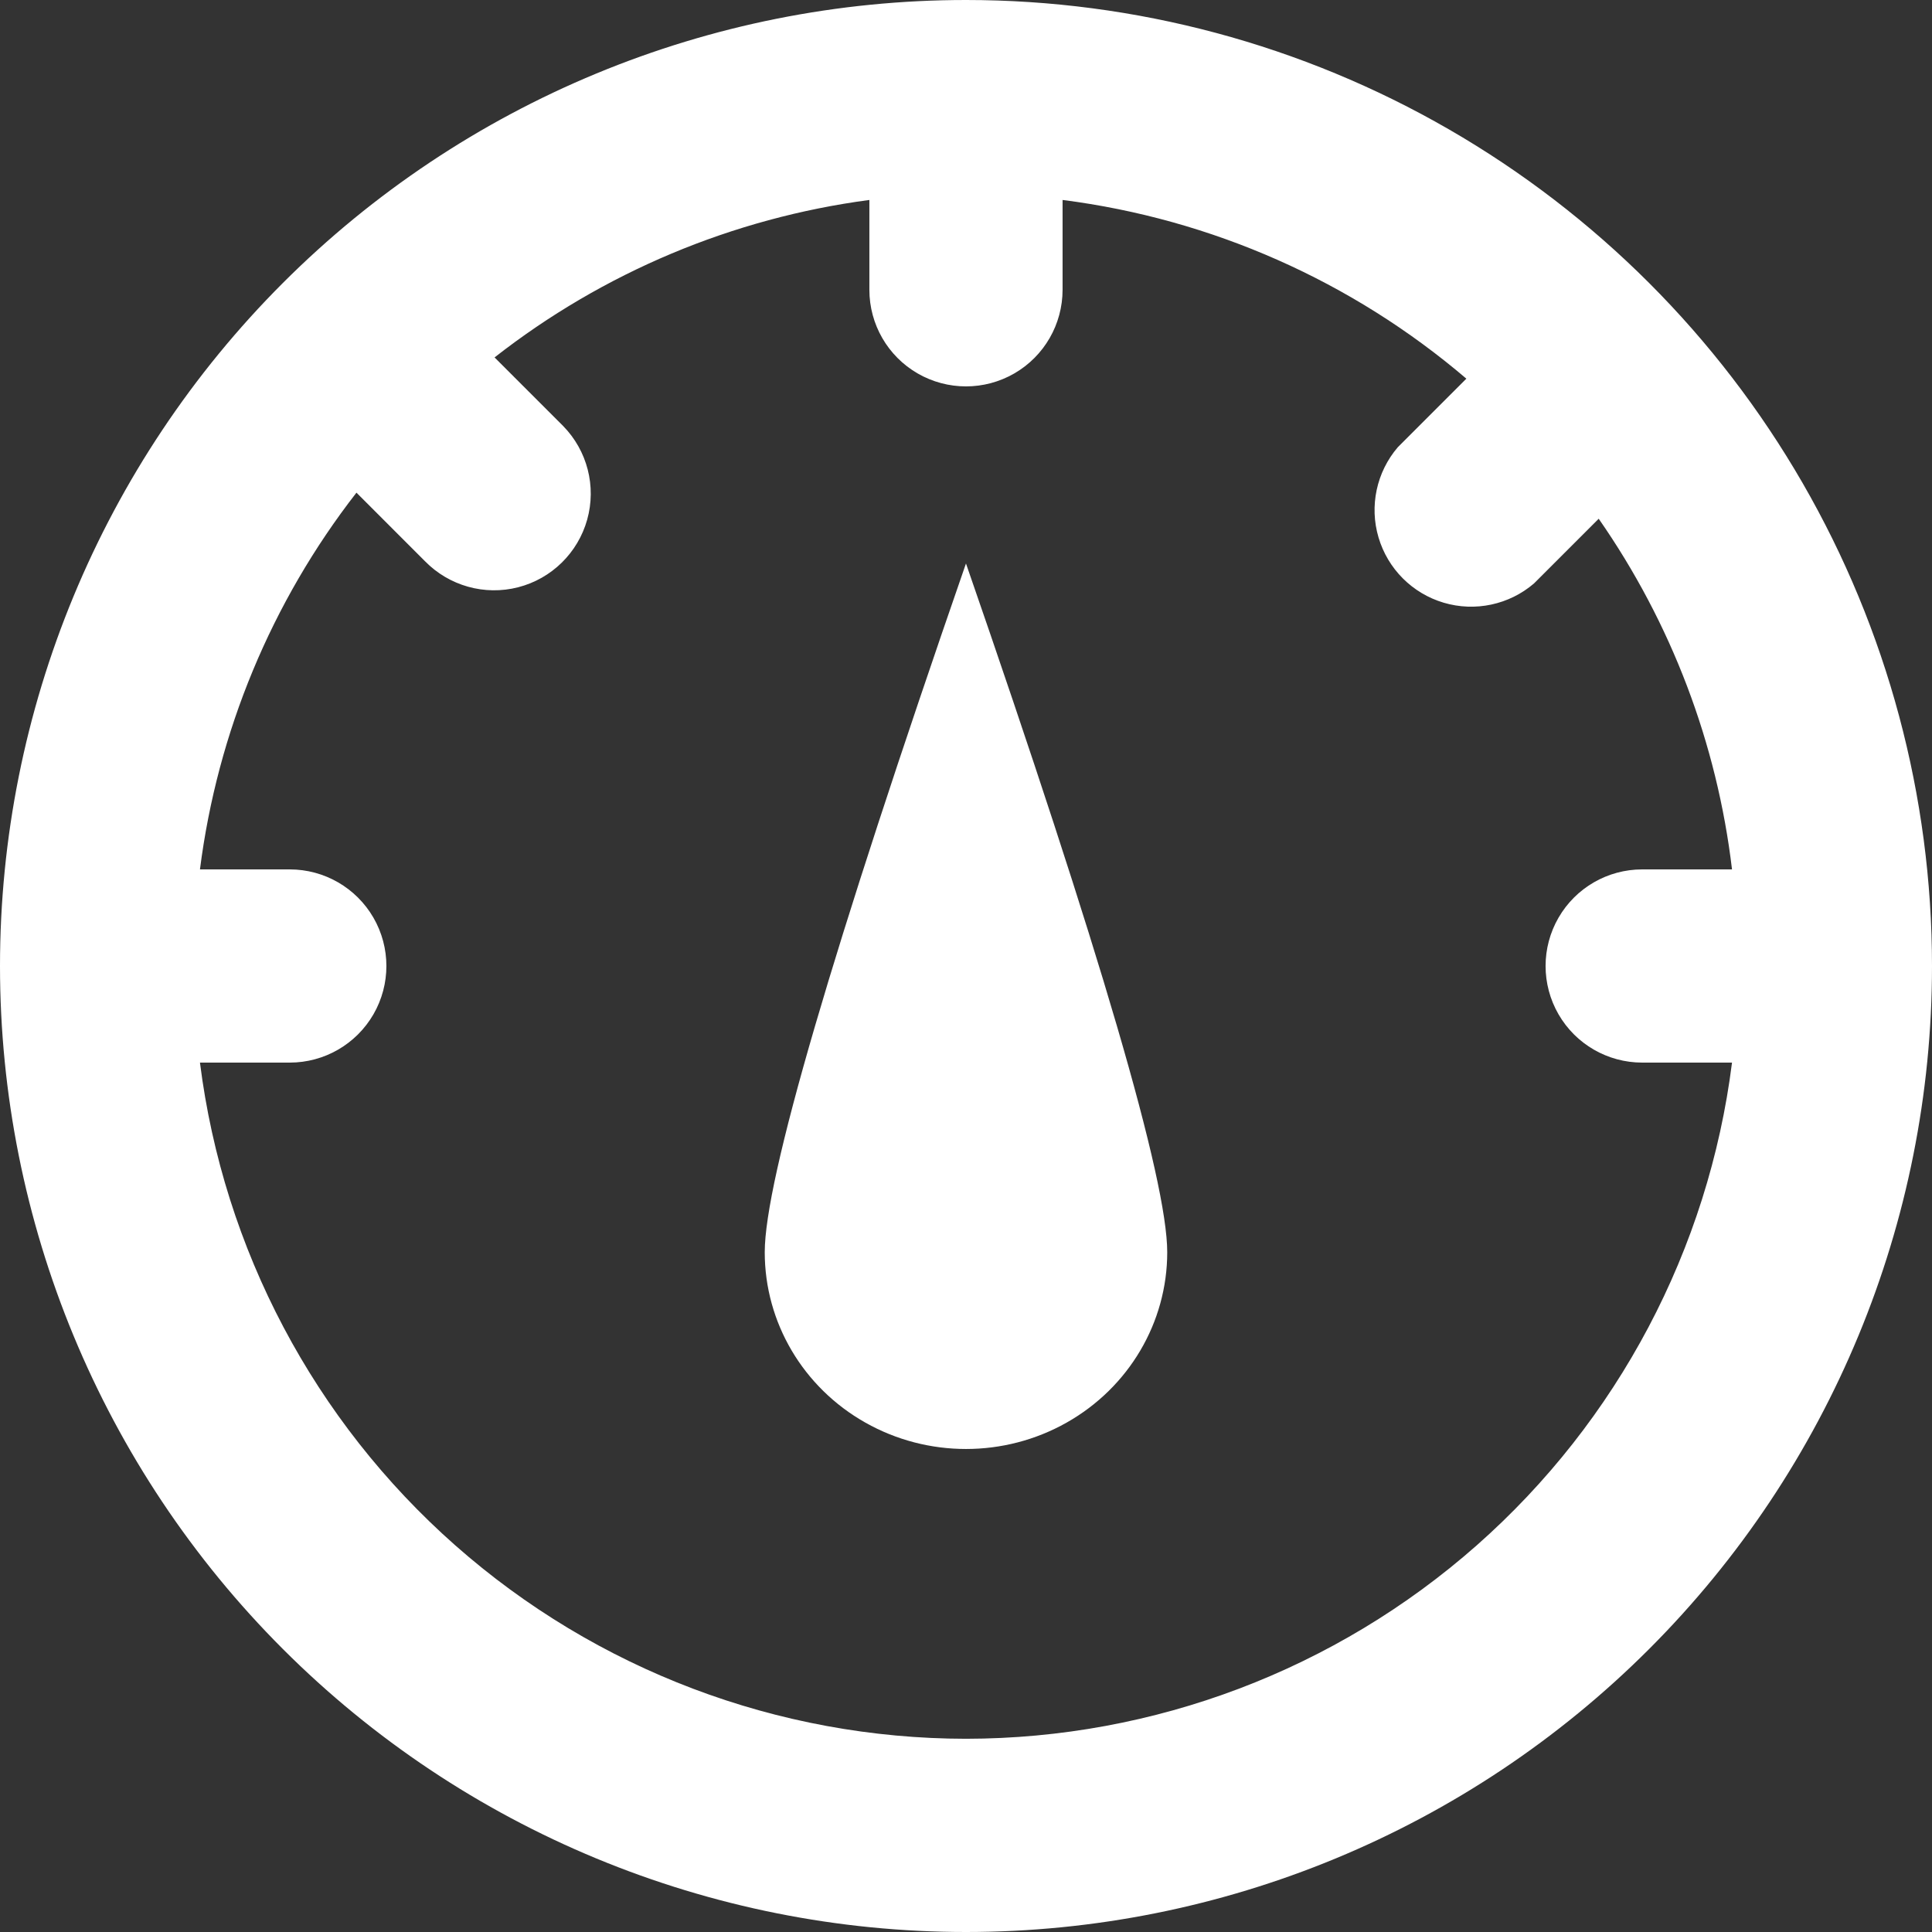
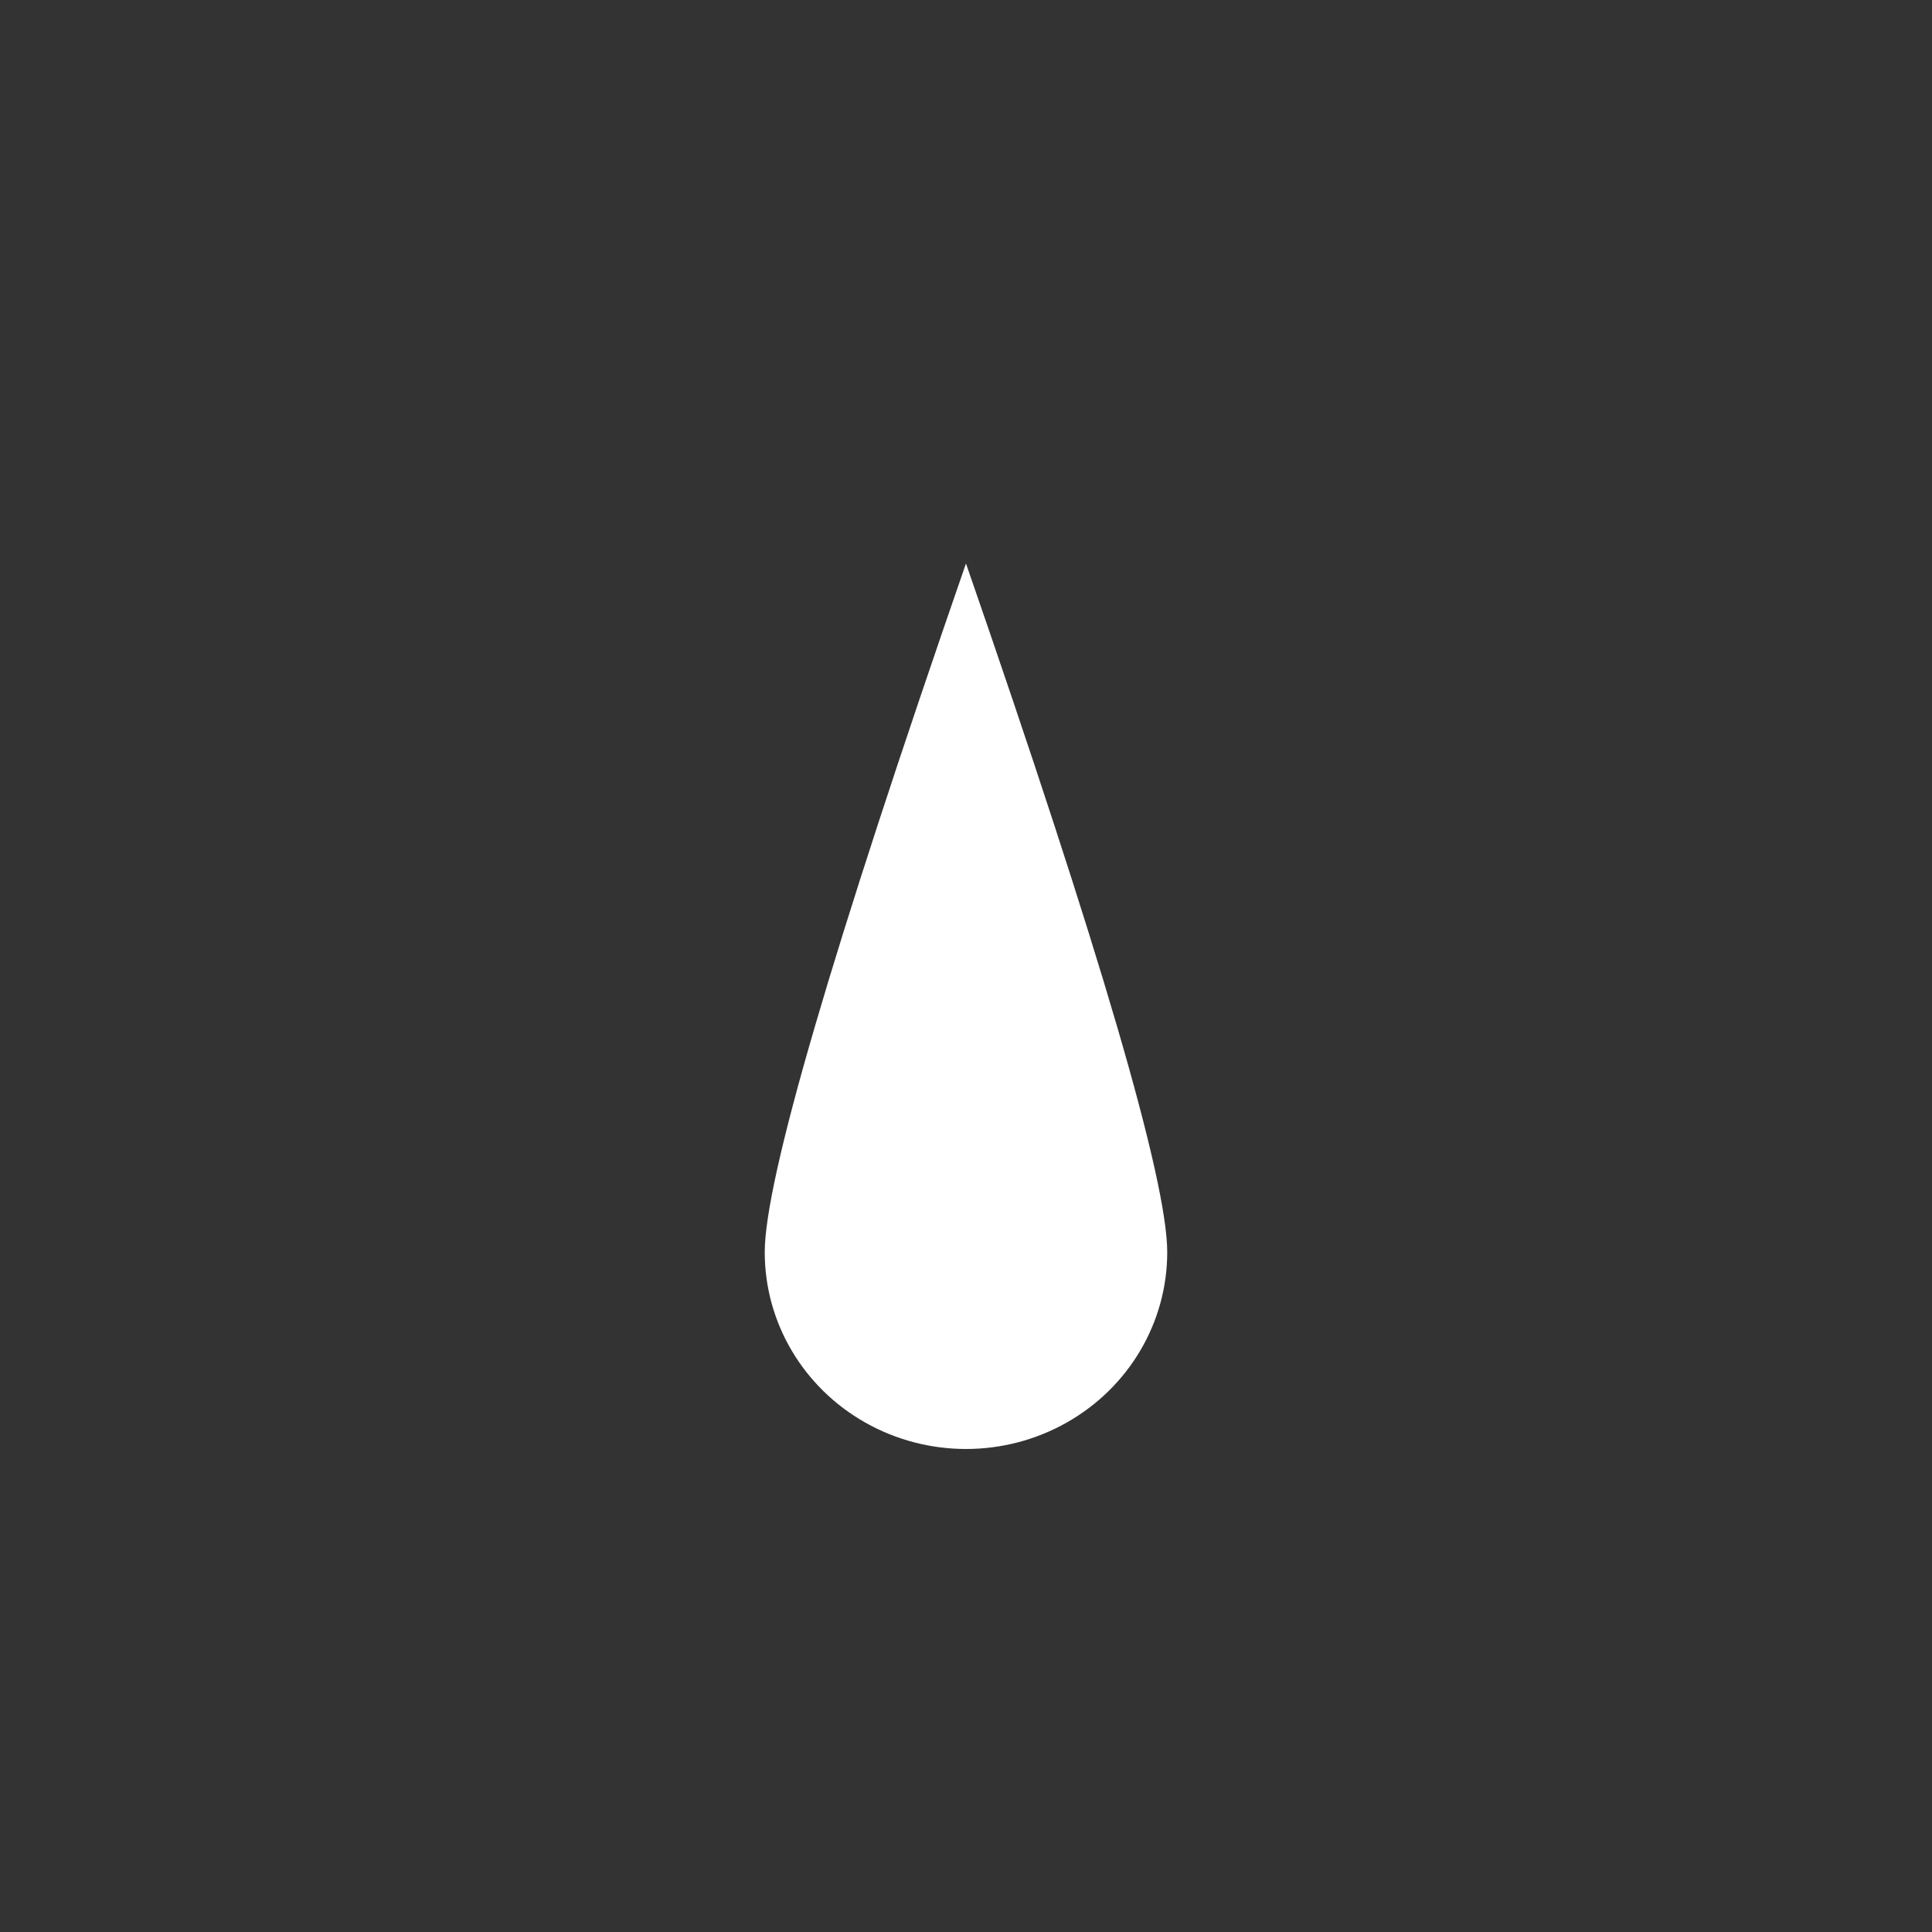
<svg xmlns="http://www.w3.org/2000/svg" width="70" height="70" viewBox="0 0 70 70" fill="none">
  <rect x="0" y="0" width="70" height="70" fill="#333333" stroke="none" />
  <path d="M31.354 51.544C29.097 50.271 27.708 47.917 27.708 45.37C27.708 42.755 30.139 34.438 34.999 20.416C39.86 34.438 42.291 42.756 42.291 45.37C42.291 47.917 40.901 50.271 38.645 51.544C36.389 52.818 33.61 52.818 31.354 51.544Z" fill="white" />
-   <path fill-rule="evenodd" clip-rule="evenodd" d="M10.251 10.251C16.815 3.687 25.717 0 35 0C41.144 0 47.179 1.617 52.5 4.689C57.821 7.761 62.239 12.179 65.311 17.5C68.383 22.821 70 28.857 70 35C70 44.282 66.312 53.185 59.749 59.749C53.185 66.312 44.282 70 35 70C25.718 70 16.815 66.312 10.251 59.749C3.687 53.185 0 44.282 0 35C0 25.718 3.687 16.815 10.251 10.251ZM16.495 55.991C21.605 60.502 28.185 62.993 35 62.999C41.816 62.993 48.394 60.501 53.504 55.991C58.613 51.481 61.902 45.262 62.754 38.5H59.499C58.249 38.5 57.093 37.833 56.468 36.75C55.843 35.667 55.843 34.333 56.468 33.25C57.093 32.167 58.249 31.5 59.499 31.5H62.754C62.212 26.933 60.553 22.569 57.924 18.795C57.924 18.795 57.924 18.795 57.924 18.795L55.579 21.14C54.678 21.912 53.447 22.174 52.31 21.838C51.173 21.502 50.283 20.612 49.947 19.474C49.61 18.337 49.873 17.106 50.644 16.205L53.129 13.72C48.986 10.185 43.902 7.935 38.499 7.245V10.5C38.499 11.751 37.832 12.906 36.749 13.531C35.666 14.156 34.332 14.156 33.249 13.531C32.166 12.906 31.499 11.751 31.499 10.5V7.245C26.545 7.901 21.856 9.871 17.919 12.95L20.404 15.435C21.28 16.329 21.612 17.622 21.275 18.827C20.938 20.032 19.984 20.967 18.772 21.278C17.561 21.589 16.275 21.229 15.399 20.335L12.915 17.85C9.836 21.81 7.878 26.525 7.245 31.5H10.499C11.75 31.5 12.905 32.167 13.531 33.25C14.156 34.333 14.156 35.667 13.531 36.75C12.905 37.833 11.75 38.5 10.499 38.5H7.245C8.097 45.262 11.386 51.481 16.495 55.991Z" fill="white" />
</svg>